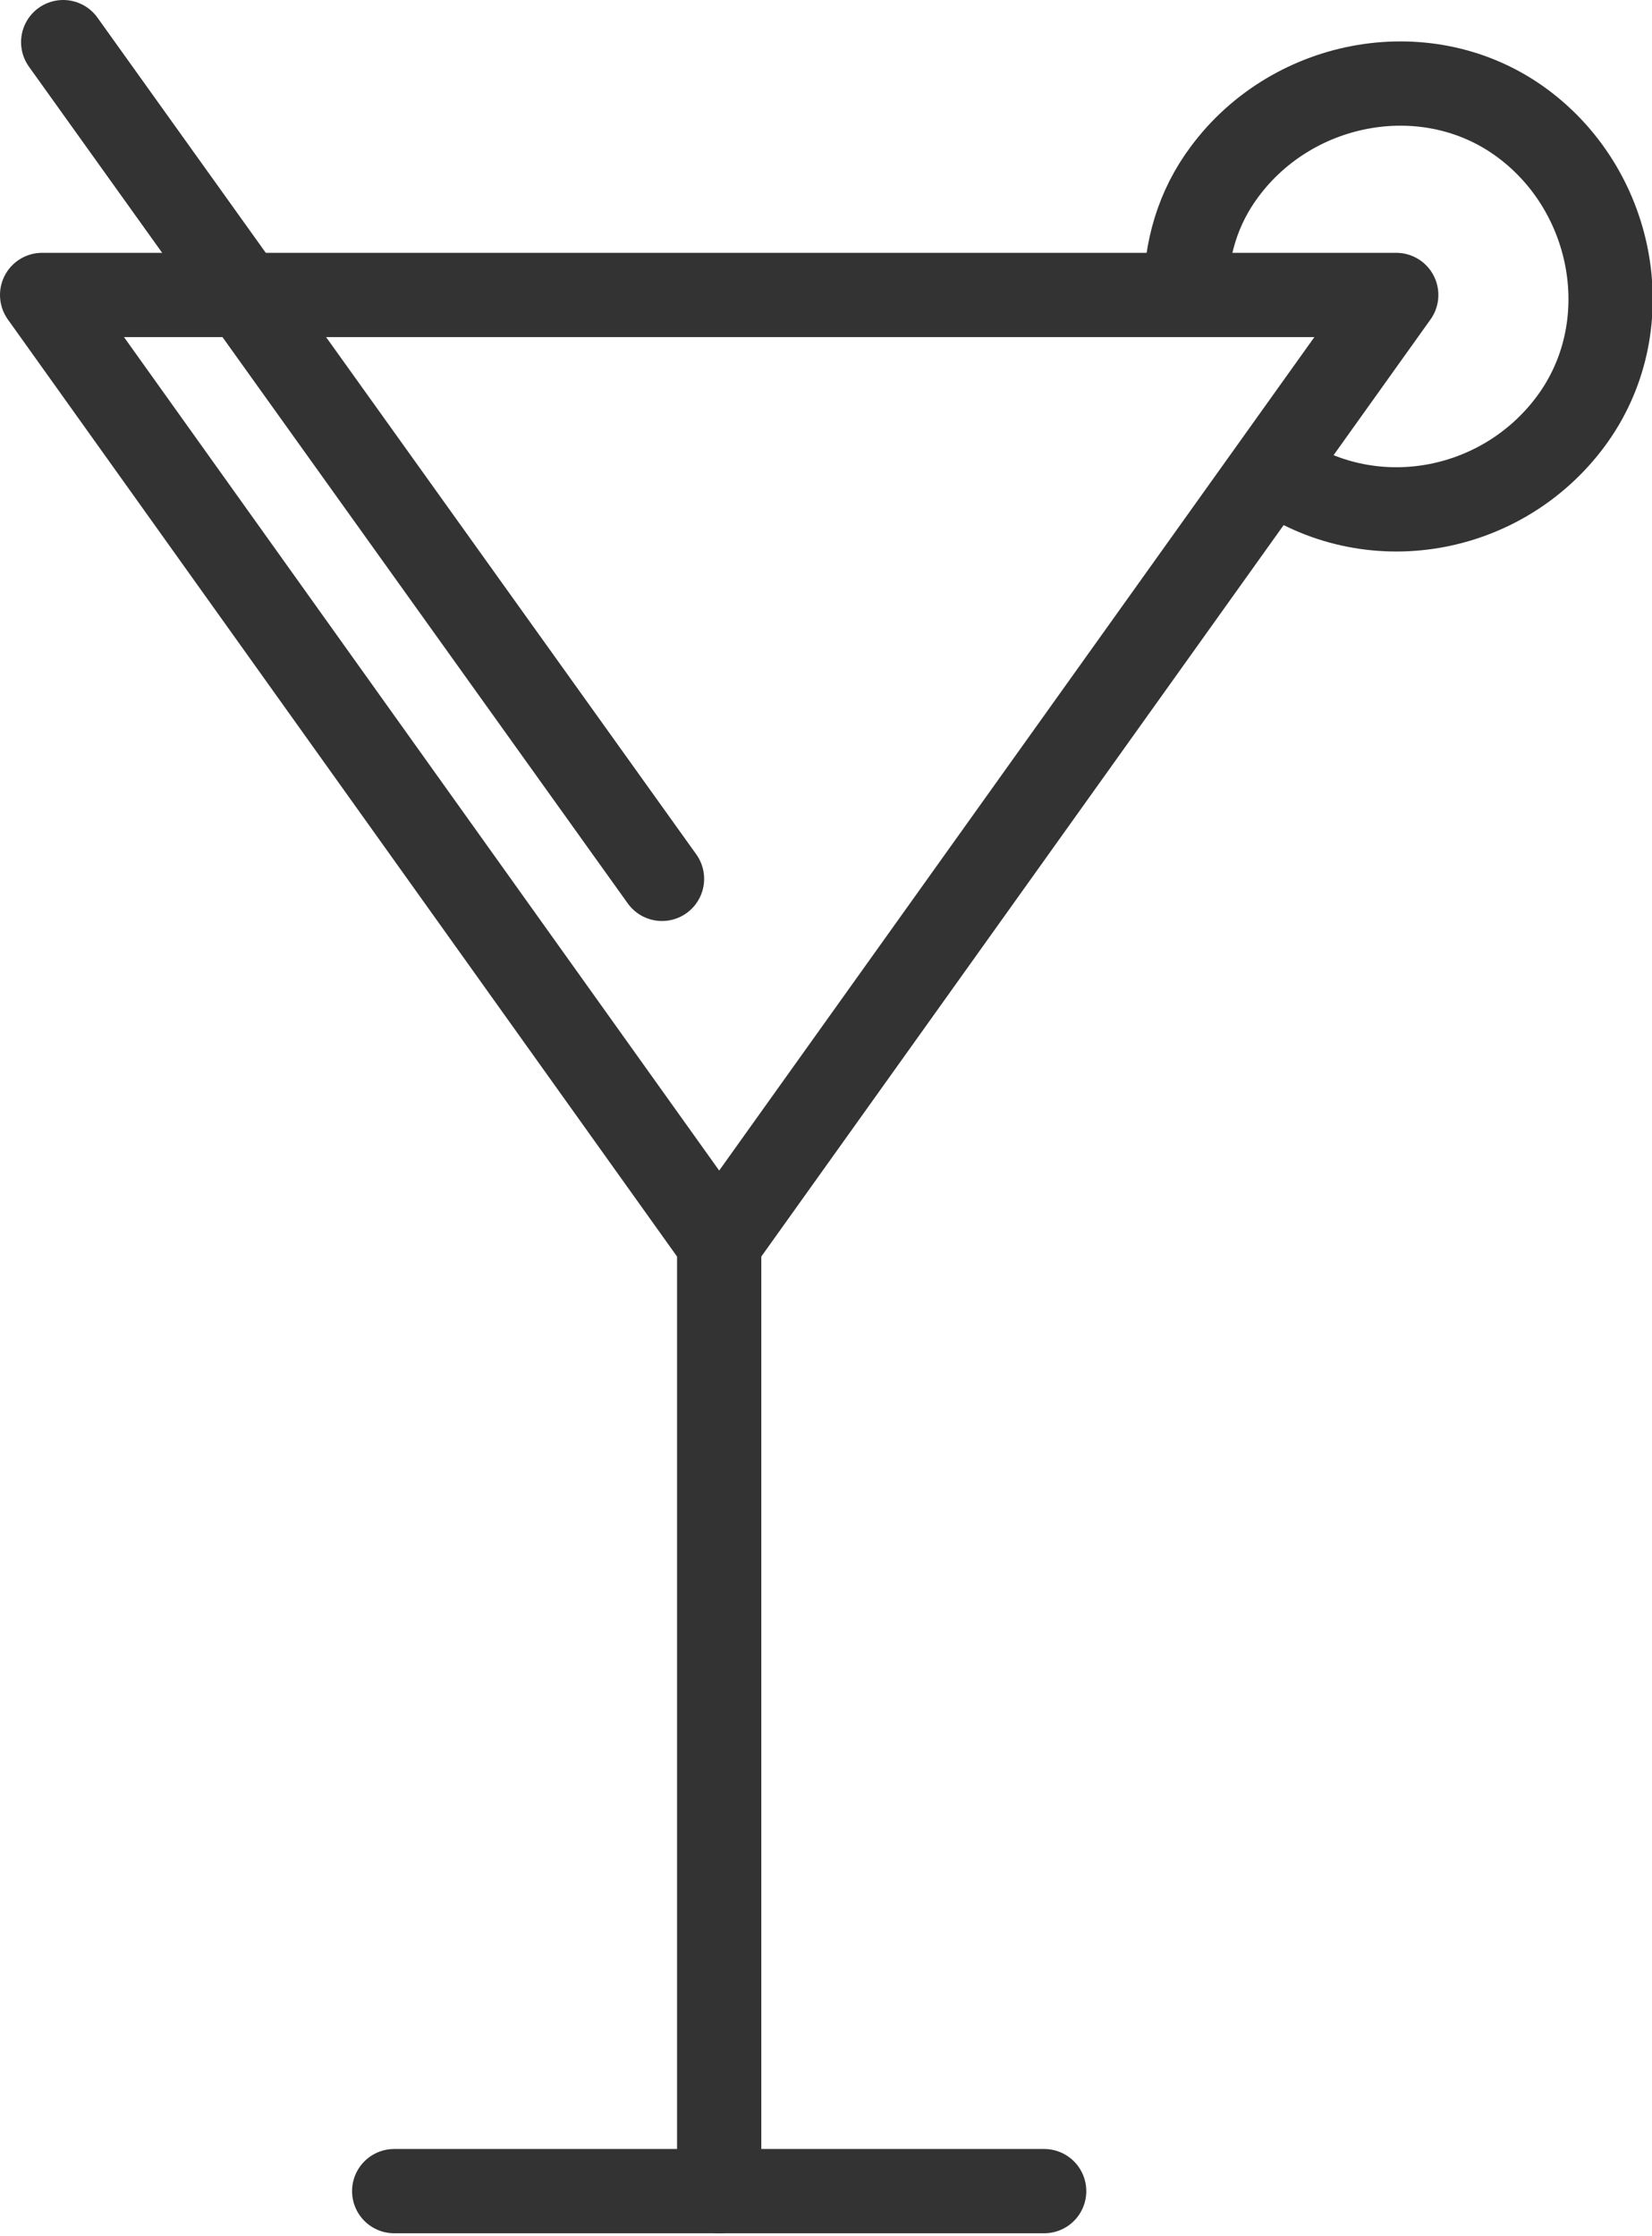
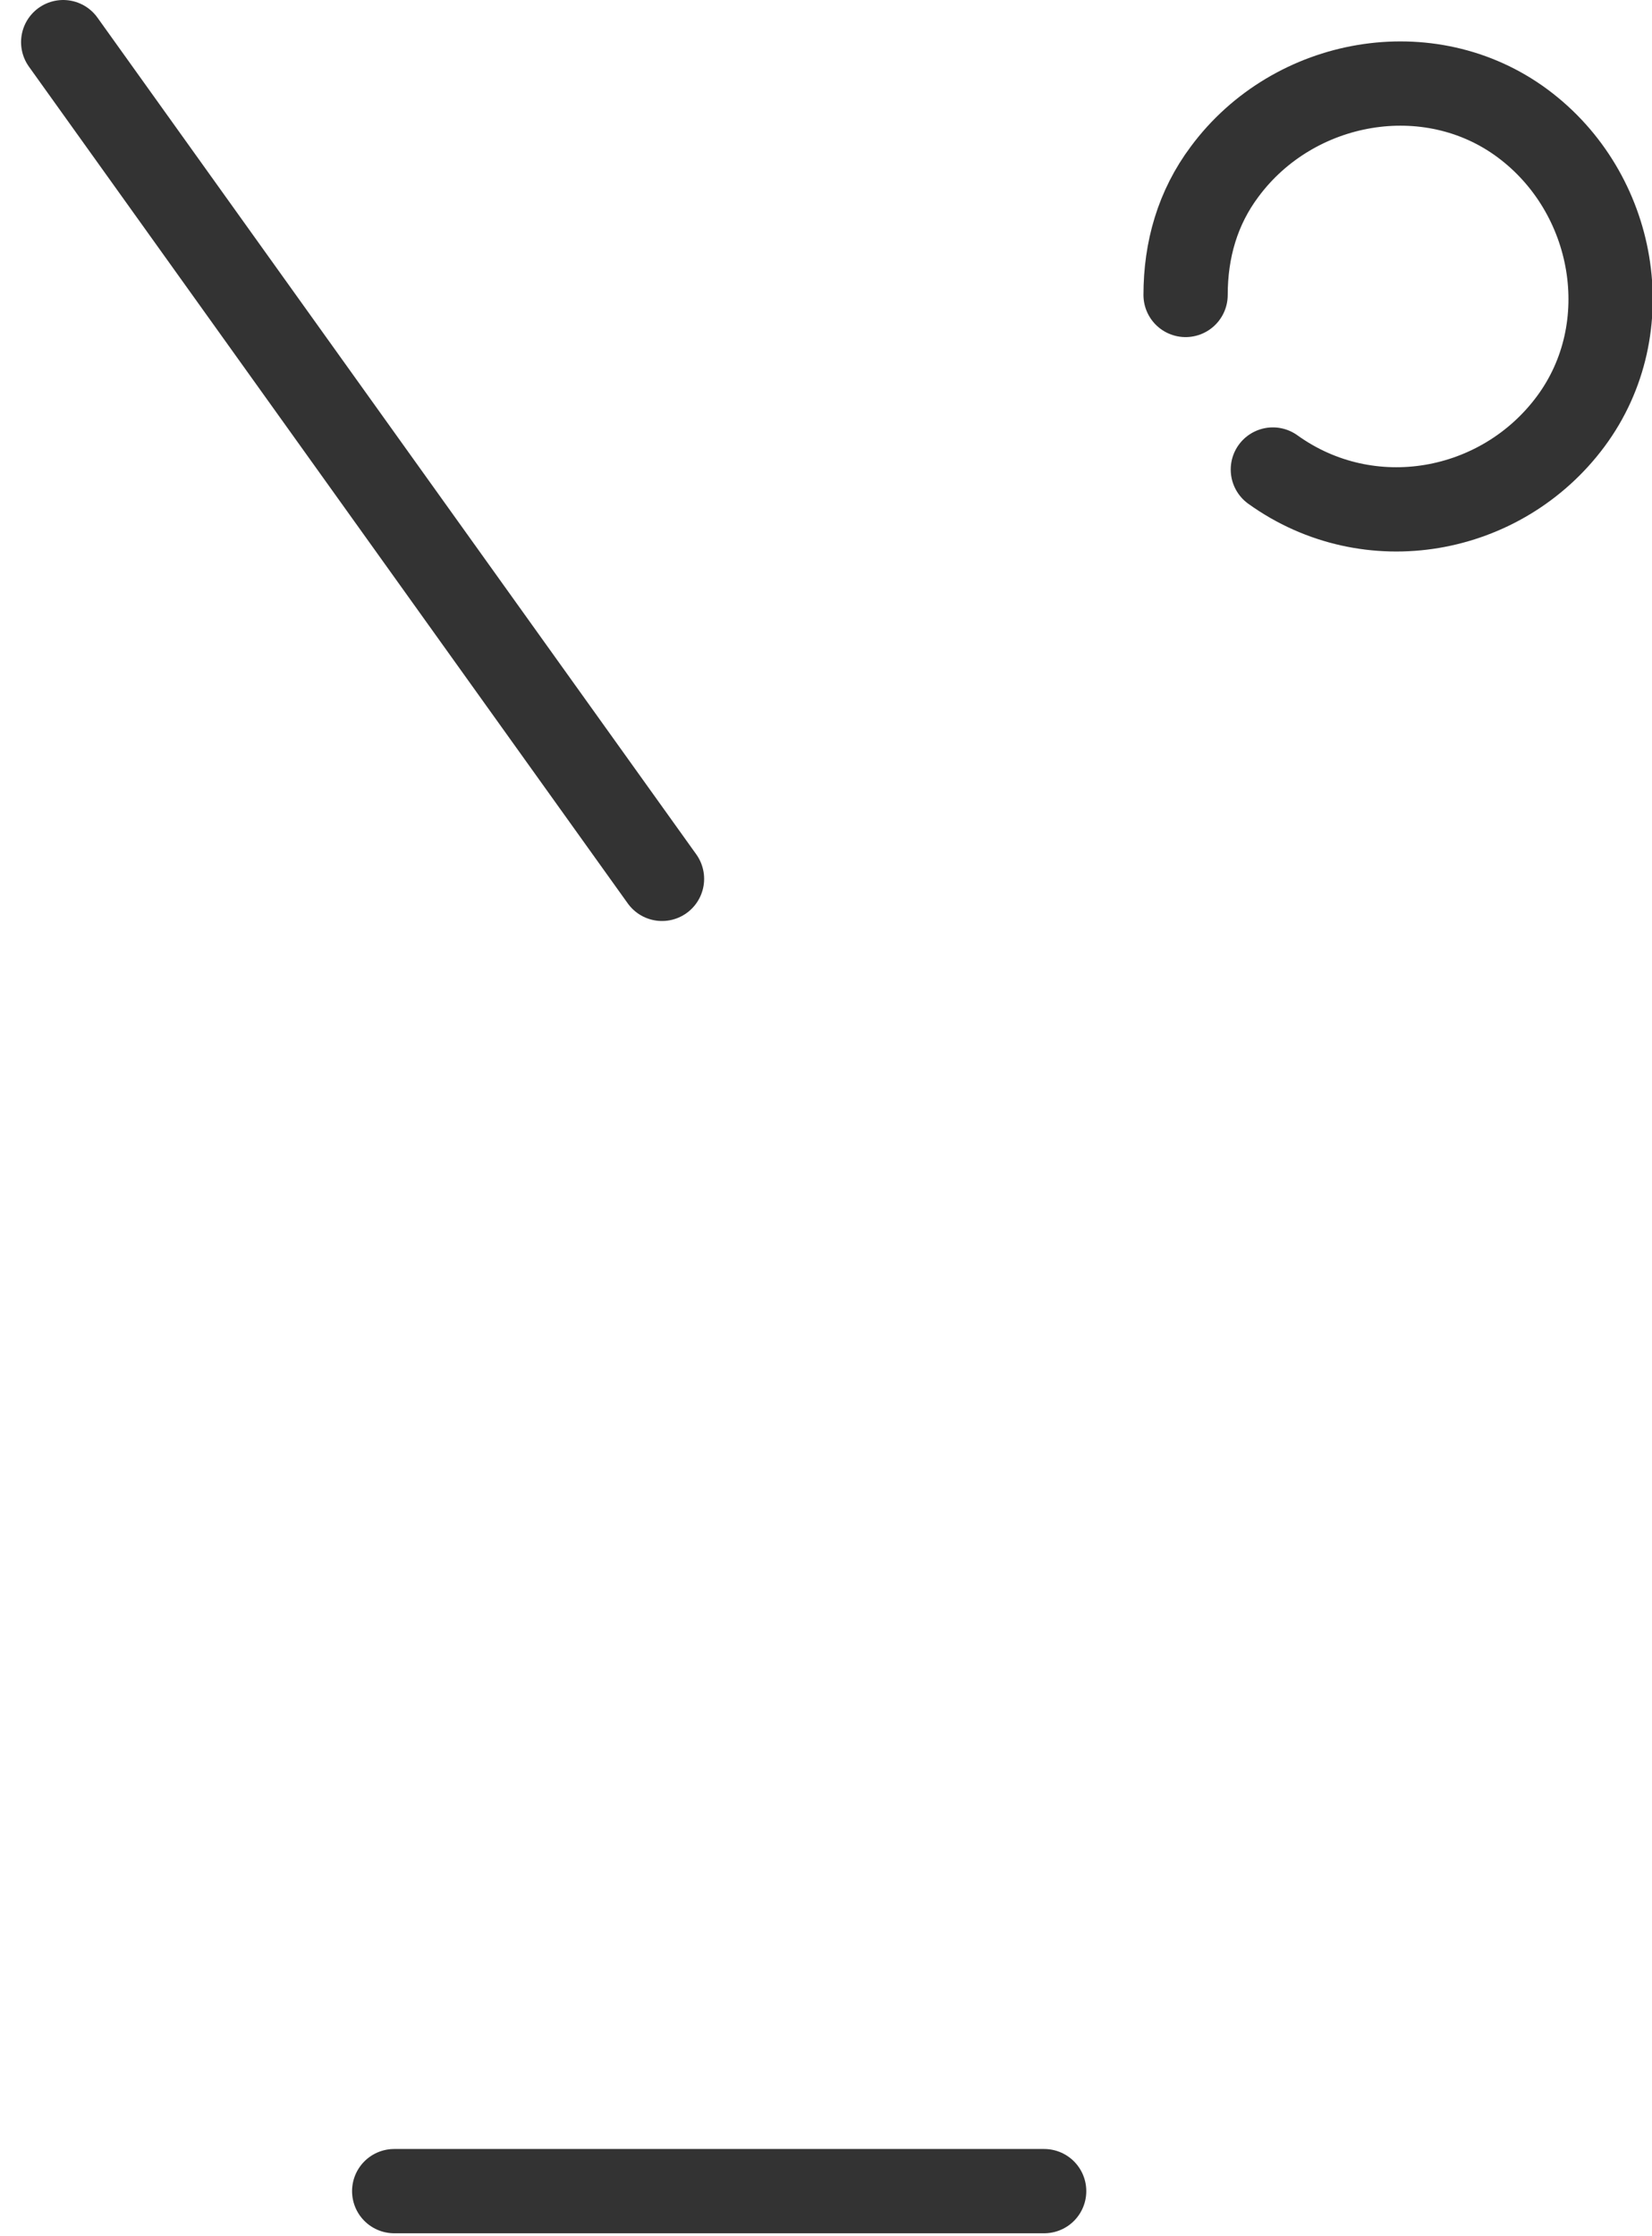
<svg xmlns="http://www.w3.org/2000/svg" id="INCISIONE" viewBox="0 0 5.49 7.43">
  <defs>
    <style>
      .cls-1 {
        fill: none;
        stroke: #333;
        stroke-linecap: round;
        stroke-linejoin: round;
        stroke-width: .28px;
      }
    </style>
  </defs>
  <g id="LINE">
    <line class="cls-1" x1="3.47" y1="7.28" x2="1.31" y2="7.28" />
  </g>
  <g id="LINE-2" data-name="LINE">
    <line class="cls-1" x1=".21" y1=".14" x2="2.2" y2="2.92" />
  </g>
  <g id="ARC">
    <path class="cls-1" d="M4.23,1.56c.32,.23,.76,.15,.99-.16s.15-.76-.16-.99-.76-.15-.99,.16c-.09,.12-.13,.26-.13,.41" />
  </g>
  <g id="LWPOLYLINE">
-     <polygon class="cls-1" points="2.39 .98 .14 .98 2.39 4.13 4.64 .98 2.39 .98" />
-   </g>
+     </g>
  <g id="LINE-3" data-name="LINE">
-     <line class="cls-1" x1="2.39" y1="7.28" x2="2.39" y2="4.13" />
-   </g>
+     </g>
</svg>